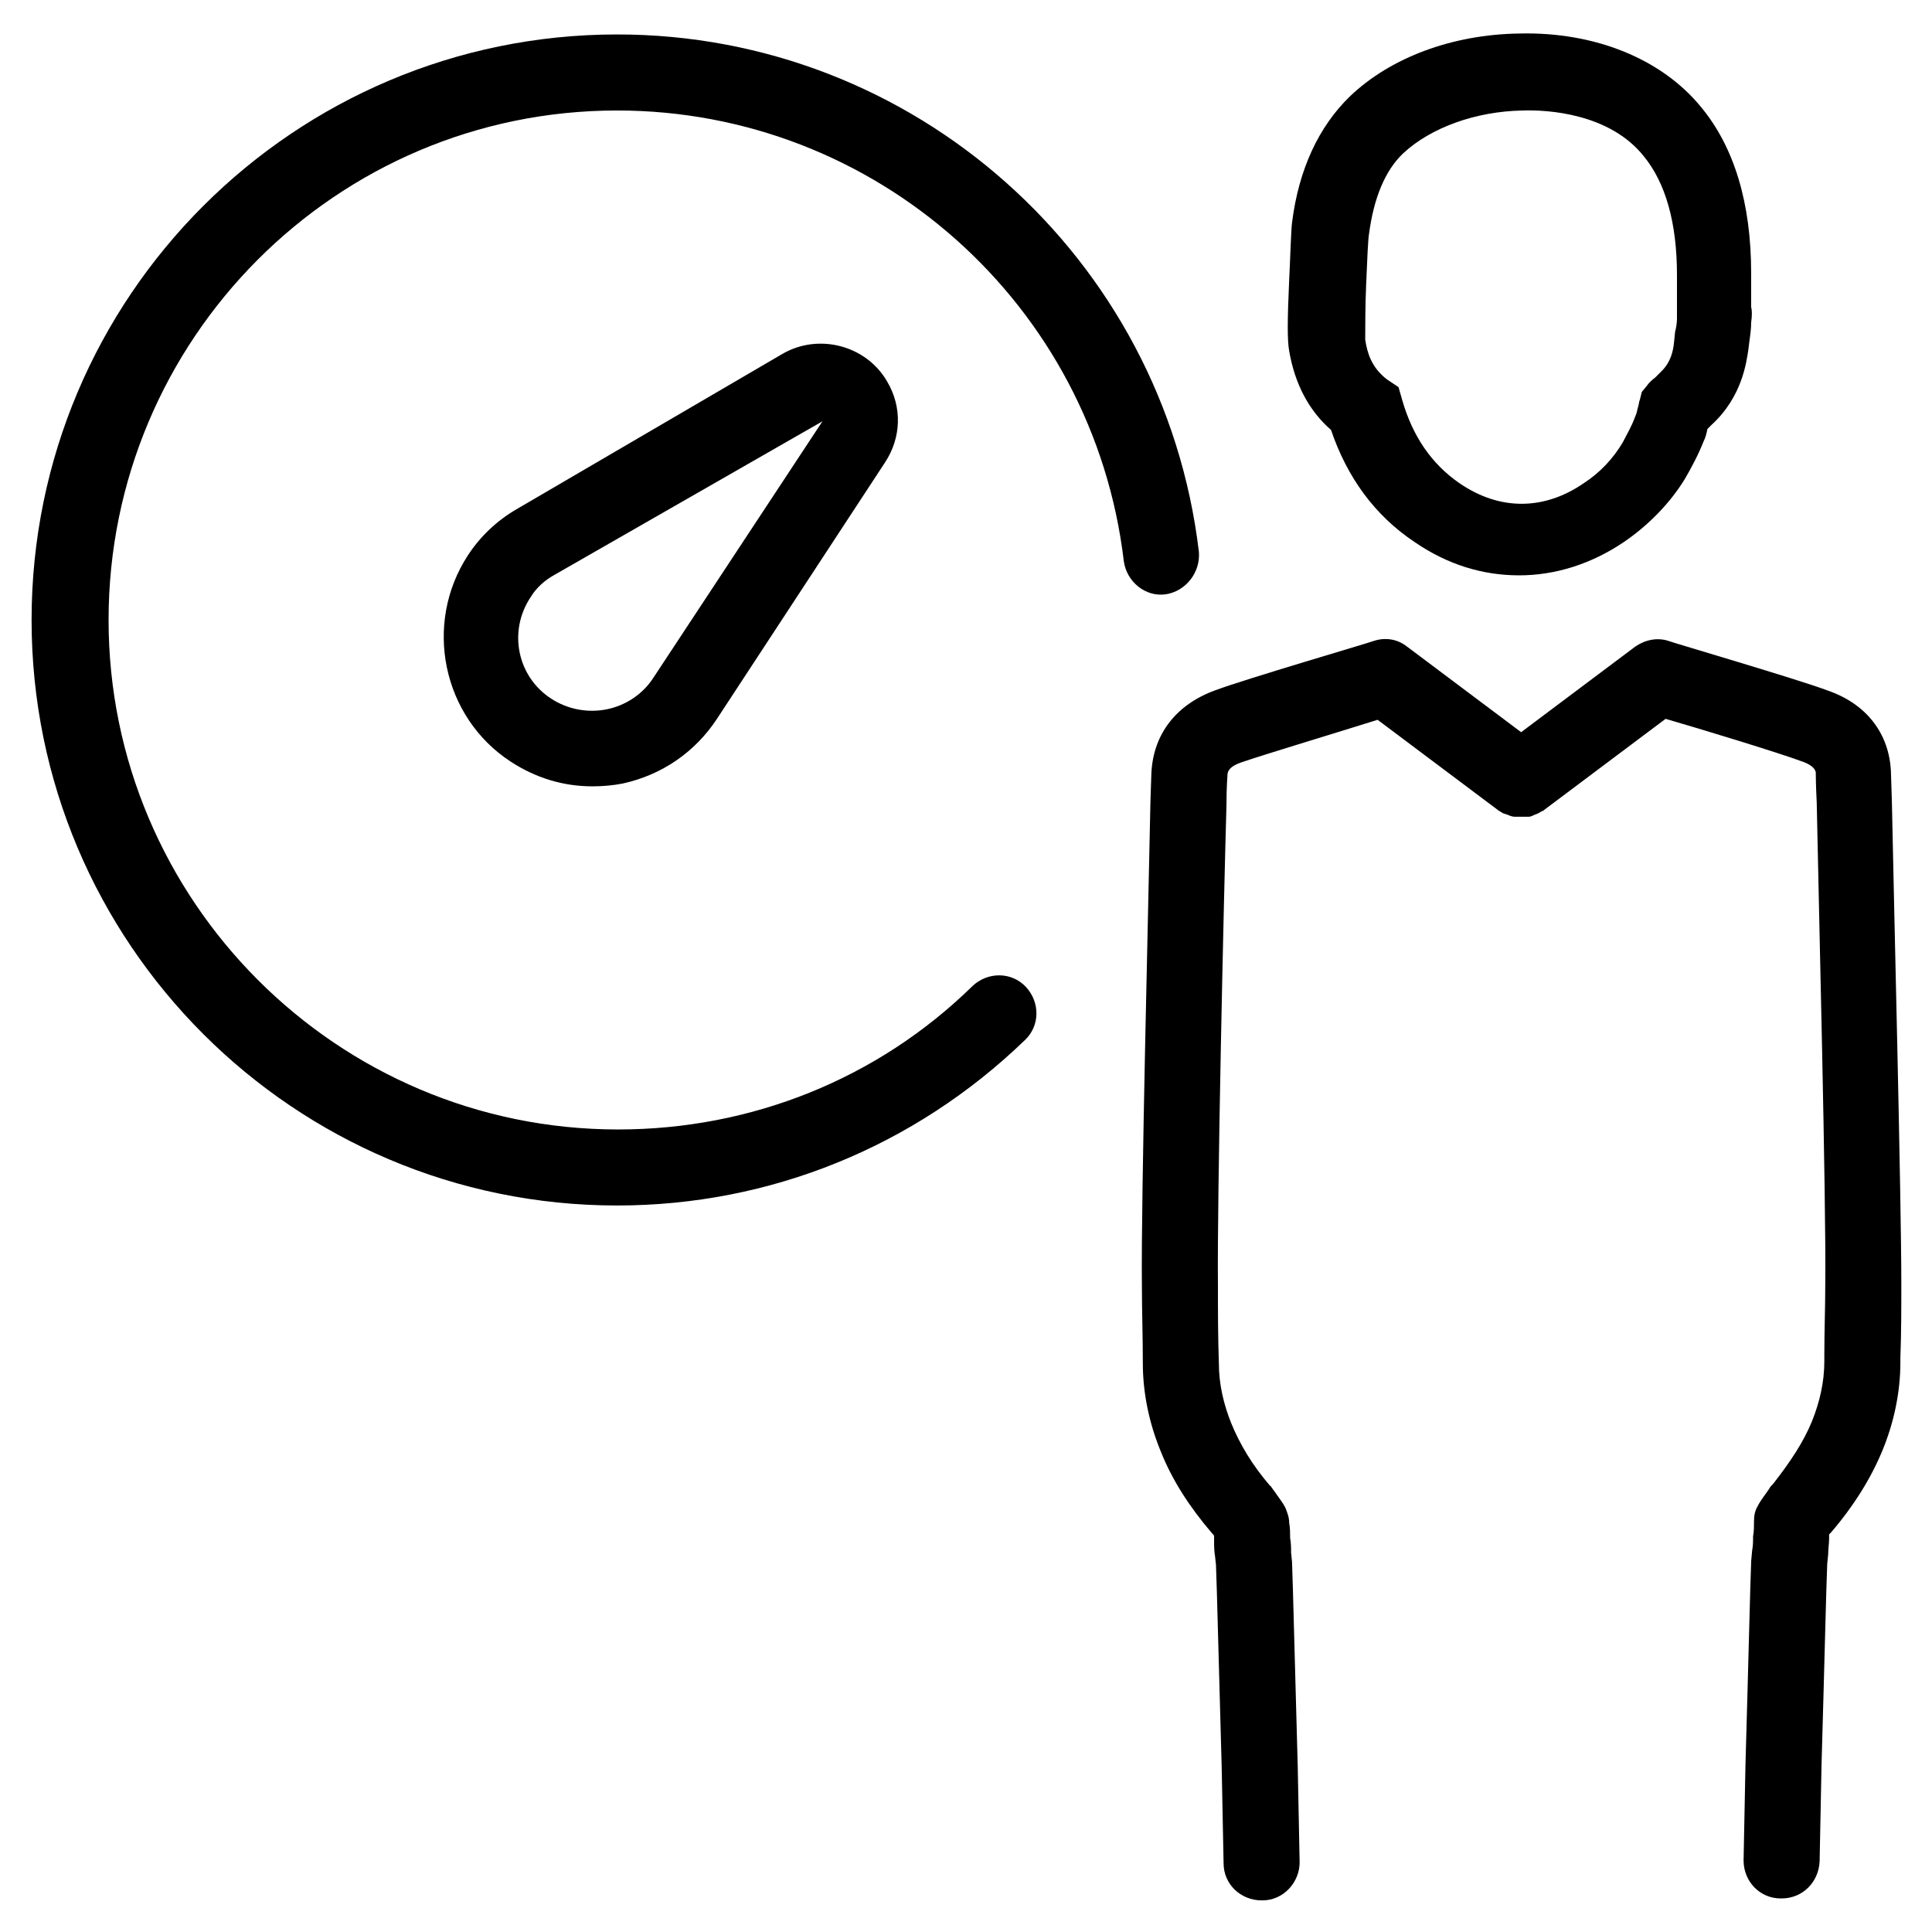
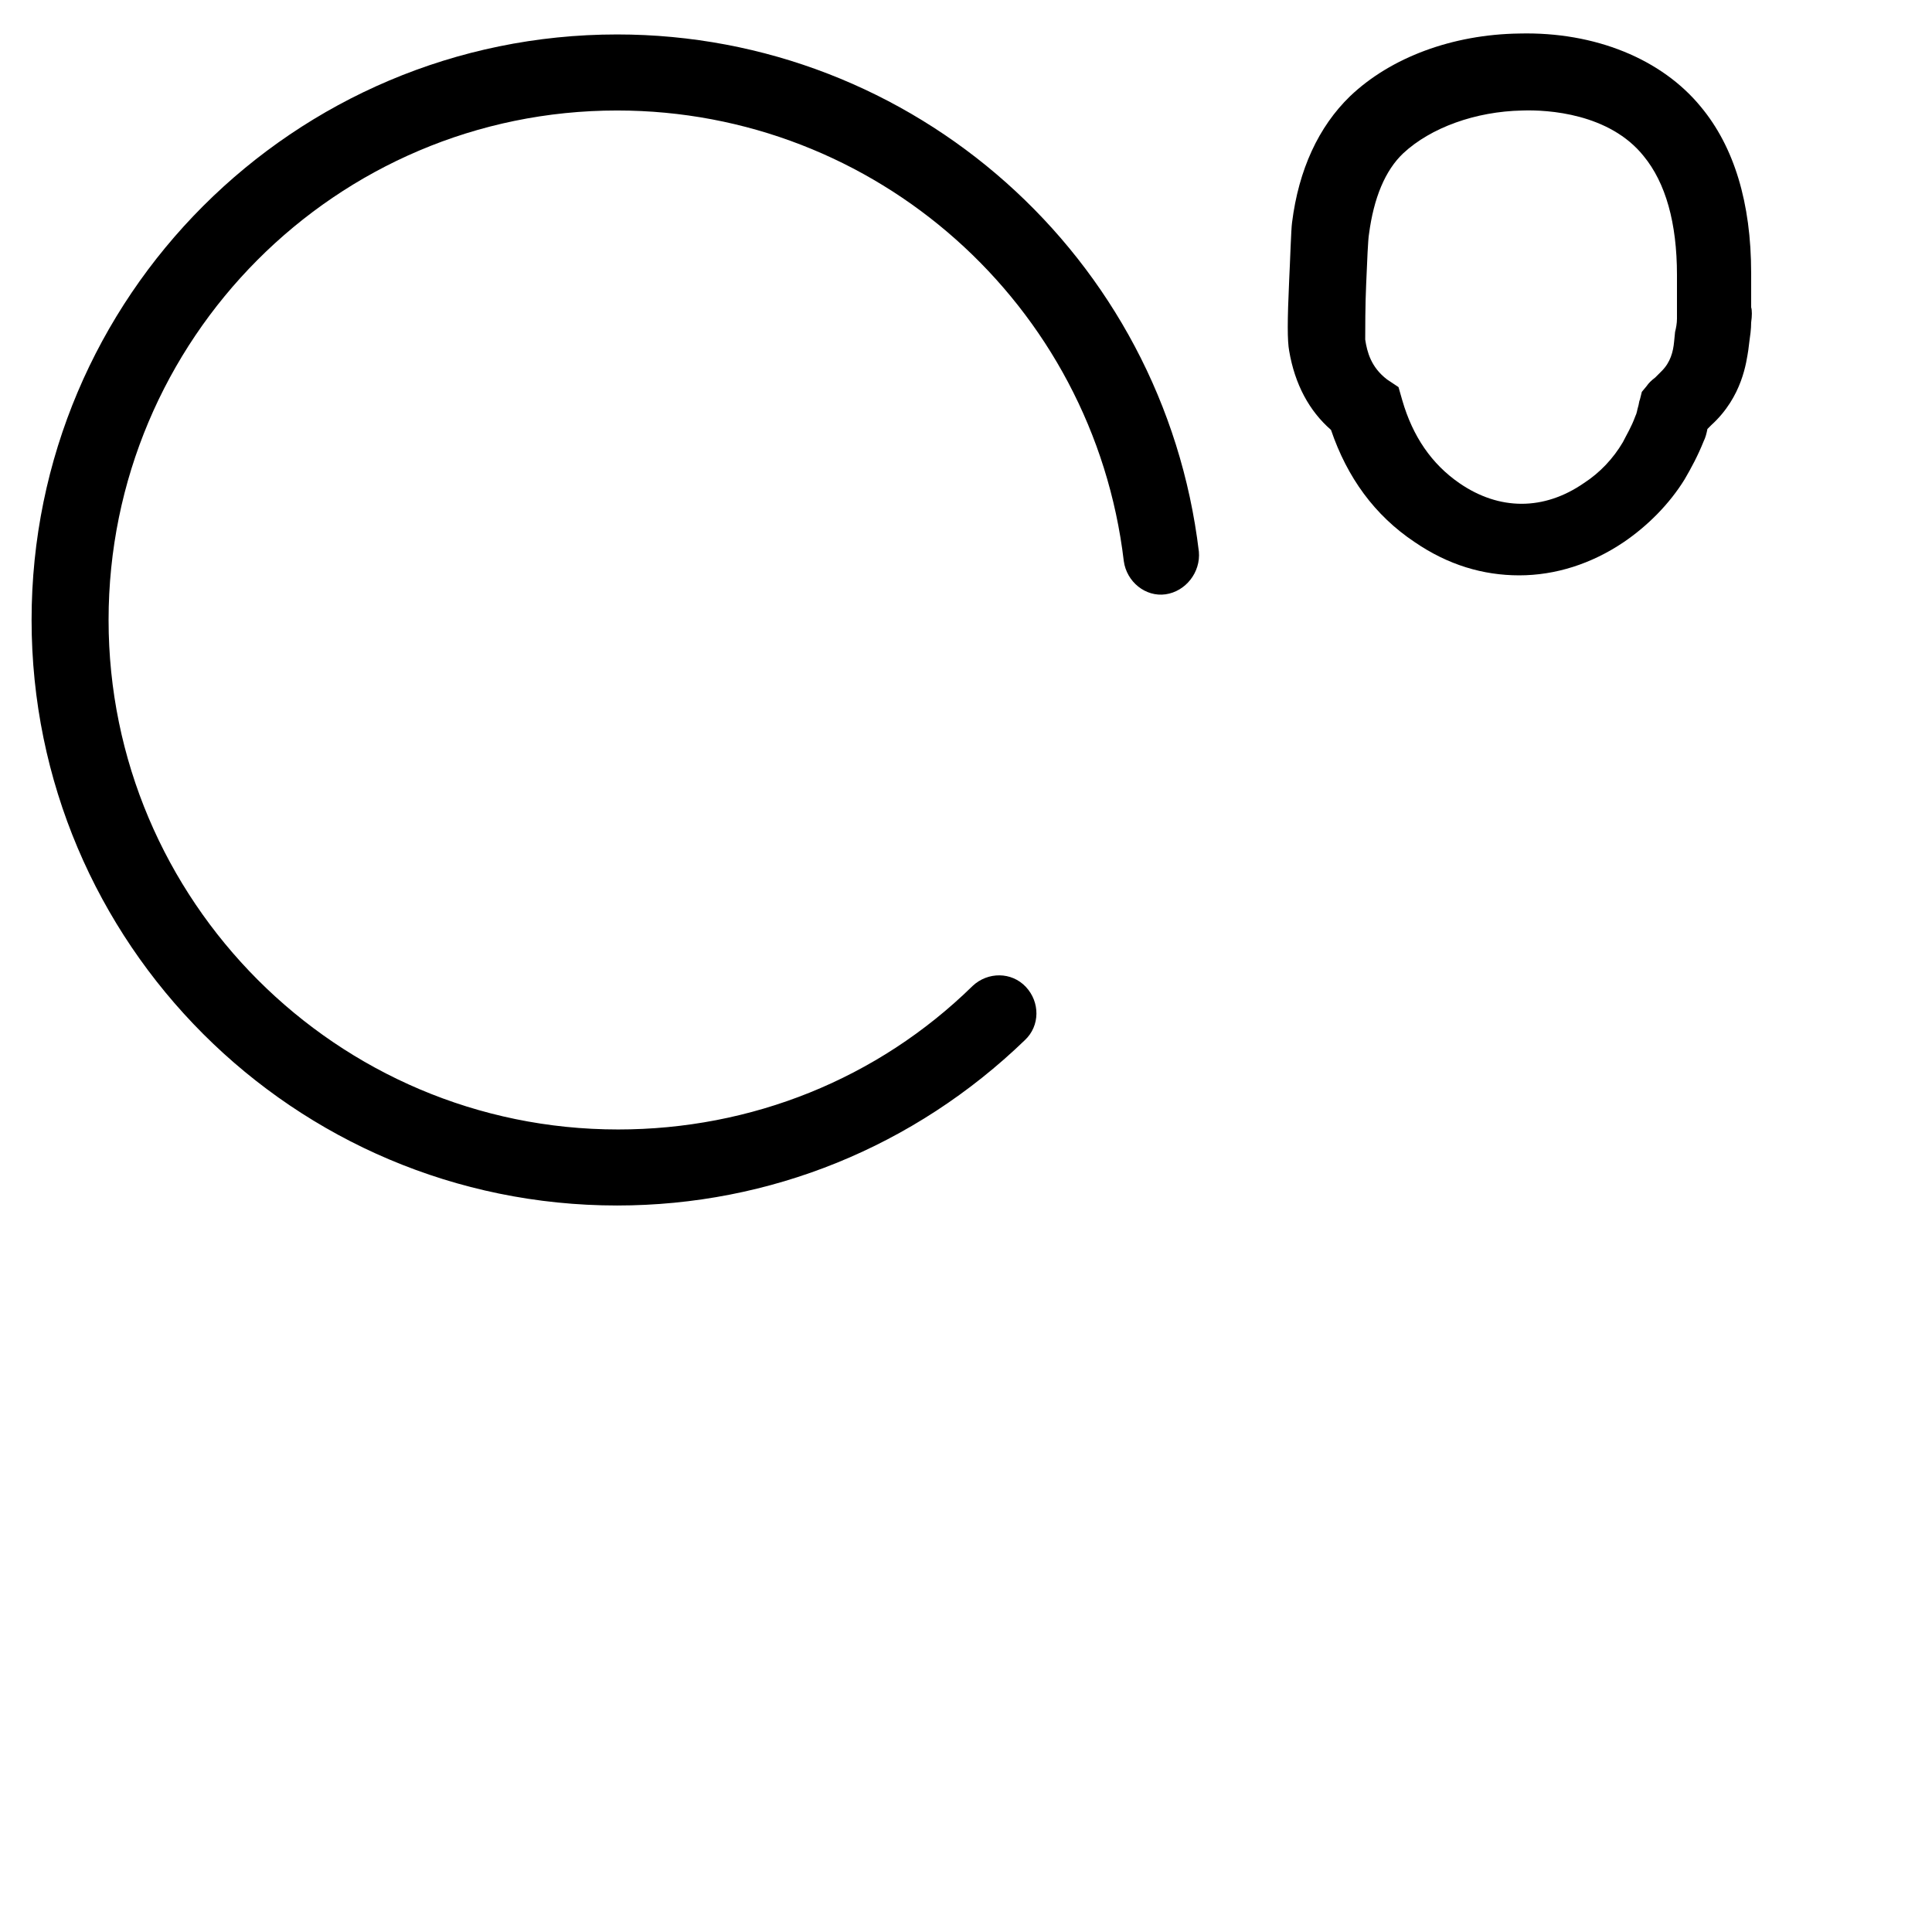
<svg xmlns="http://www.w3.org/2000/svg" fill="#000000" width="800px" height="800px" version="1.1" viewBox="144 144 512 512">
  <g>
-     <path d="m645.36 356.17-0.25-7.809c-0.504-10.078-6.551-17.887-16.879-21.41-8.062-3.023-40.809-12.594-42.066-13.098-3.023-1.008-6.297-0.25-8.816 1.512l-30.23 22.672-30.23-22.672c-2.519-2.016-5.793-2.519-8.816-1.512-1.258 0.504-34.008 10.078-42.066 13.098-10.328 3.777-16.375 11.586-16.879 21.914l-0.25 7.559c-0.504 25.945-2.519 105.3-2.266 127.97 0 6.801 0.25 13.855 0.25 20.906 0 8.062 1.762 16.121 4.785 23.426 3.023 7.559 7.559 14.609 13.602 21.664l0.25 0.25s0.25 0.25 0.25 0.504v1.008c0 1.512 0 2.769 0.25 4.281l0.25 2.266c0.25 5.793 0.754 27.457 1.512 53.656l0.504 25.441c0 5.543 4.535 9.824 10.078 9.824h0.25c5.543 0 9.824-4.785 9.824-10.078l-0.504-25.441c-0.754-26.199-1.258-48.113-1.512-54.16l-0.25-2.519c0-1.258 0-2.519-0.25-3.777 0-1.258 0-2.769-0.25-4.031 0-1.512-0.504-2.769-1.008-4.031-0.754-1.512-2.016-3.023-3.023-4.535-0.25-0.25-0.504-0.754-0.754-1.008 0 0 0-0.25-0.25-0.25-4.785-5.543-8.062-11.082-10.328-16.625-2.016-5.039-3.273-10.328-3.273-15.871-0.25-7.055-0.25-13.855-0.25-20.656-0.25-22.418 1.512-101.27 2.266-127.46 0-4.535 0.25-7.559 0.25-7.559 0-0.754 0-2.266 3.527-3.527 5.793-2.016 26.703-8.312 36.273-11.336l32.242 24.184c0.25 0 0.25 0.25 0.504 0.25 0.504 0.504 1.258 0.504 1.762 0.754 0.504 0.25 1.258 0.504 1.762 0.504h1.762 2.016c0.504 0 1.008-0.25 1.512-0.504 0.754-0.25 1.258-0.504 2.016-1.008 0.25 0 0.25 0 0.504-0.25l32.242-24.184c9.574 2.769 30.23 9.07 36.273 11.336 3.527 1.258 3.527 2.769 3.527 3.023 0 0.25 0 3.023 0.25 7.809 0.504 25.945 2.519 105.04 2.266 127.46 0 6.297-0.25 12.594-0.25 19.145v1.512c0 5.543-1.258 10.832-3.273 15.871-2.266 5.543-5.793 10.832-10.328 16.625l-0.25 0.25c-0.25 0.25-0.504 0.504-0.754 1.008-1.008 1.512-2.266 3.023-3.023 4.535-0.754 1.258-1.008 2.519-1.008 4.031 0 1.258 0 2.769-0.25 4.031 0 1.258 0 2.519-0.25 3.777l-0.25 2.769c-0.25 5.793-0.754 27.711-1.512 53.906l-0.504 25.441c0 5.543 4.281 10.078 9.824 10.078h0.25c5.543 0 9.824-4.281 10.078-9.824l0.504-25.441c0.754-25.945 1.258-47.863 1.512-53.402l0.25-2.519c0-1.512 0.25-2.769 0.25-4.281v-1.008l0.5-0.5c6.047-7.055 10.578-14.359 13.602-21.664 3.023-7.305 4.785-15.367 4.785-23.426v-1.258c0.25-6.551 0.25-13.098 0.25-19.398 0.008-22.918-2.004-102.27-2.508-128.21z" />
    <path d="m496.73 257.93c4.281 12.594 11.586 22.672 22.168 29.727 8.816 6.047 18.137 8.816 27.711 8.816s19.145-3.023 27.711-8.816c6.297-4.281 12.09-10.078 16.121-16.625 1.762-3.023 3.527-6.297 5.039-10.078 0.504-1.008 0.754-2.016 1.008-3.273l1.008-1.008c8.312-7.559 9.32-16.879 9.824-19.902l0.25-2.016c0.25-1.762 0.504-3.527 0.504-5.289 0.25-1.762 0.25-3.273 0-4.031v-9.07c0-18.641-4.535-33.504-13.352-44.082-10.328-12.594-27.961-19.902-48.113-19.398-17.633 0.25-34.008 6.297-44.84 16.625-8.312 8.062-13.602 19.398-15.367 33.504-0.25 1.762-0.504 10.328-0.754 15.113-0.504 11.082-0.504 16.121 0 18.895 1.508 8.816 5.289 15.871 11.082 20.91zm9.066-23.934c0-2.266 0-9.32 0.25-14.609 0.25-6.047 0.504-12.09 0.754-13.352 1.258-9.574 4.281-16.879 9.07-21.41 7.305-6.801 19.145-11.082 31.488-11.336 6.801-0.25 23.176 0.754 32.242 12.09 5.793 7.055 8.816 17.633 8.816 31.488v8.816 2.769c0 1.258-0.25 2.519-0.504 3.527l-0.25 2.519c-0.25 2.769-1.008 5.543-3.273 7.809l-1.762 1.762c-1.008 0.754-1.762 1.512-2.266 2.266l-1.258 1.512-0.504 2.016c-0.25 0.504-0.25 1.258-0.504 2.016-0.25 0.754-0.25 1.512-0.754 2.519-1.008 2.769-2.266 4.785-3.273 6.801-2.519 4.281-6.047 8.062-10.328 10.832-10.578 7.305-22.418 7.305-33 0-7.305-5.039-12.344-12.344-15.113-21.914l-1.008-3.527-3.023-2.016c-4.289-3.273-5.297-7.301-5.801-10.578z" />
    <path d="m461.71 290.17c-9.32-78.09-75.57-137.04-154.16-137.04-85.648 0-155.18 69.523-155.18 155.17 0 85.648 69.527 155.17 155.17 155.17 40.559 0 78.848-15.617 108.07-43.832 4.031-3.777 4.031-10.078 0.25-14.105-3.777-4.031-10.078-4.031-14.105-0.25-25.191 24.688-58.695 38.039-93.961 38.039-74.562 0-135.02-60.711-135.02-135.02 0.004-74.316 60.207-135.02 134.77-135.02 68.52 0 126.2 51.387 134.27 119.4 0.754 5.543 5.793 9.574 11.082 8.816 5.289-0.758 9.32-5.793 8.816-11.336z" />
-     <path d="m351.38 237.77-70.285 41.059c-5.289 3.023-9.824 7.305-13.098 12.344-11.84 18.137-6.801 42.824 11.336 54.664 6.551 4.281 13.855 6.551 21.664 6.551 2.769 0 5.543-0.25 8.062-0.754 10.328-2.266 19.145-8.312 24.938-17.129l44.586-68.02c4.281-6.551 4.535-14.609 0.504-21.41-5.543-9.574-18.137-12.848-27.707-7.305zm-34.262 85.898c-2.769 4.281-7.305 7.305-12.344 8.312-5.039 1.008-10.328 0-14.609-2.769-9.07-5.793-11.586-17.887-5.543-26.953 1.512-2.519 3.777-4.535 6.551-6.047l70.785-40.559z" />
  </g>
</svg>